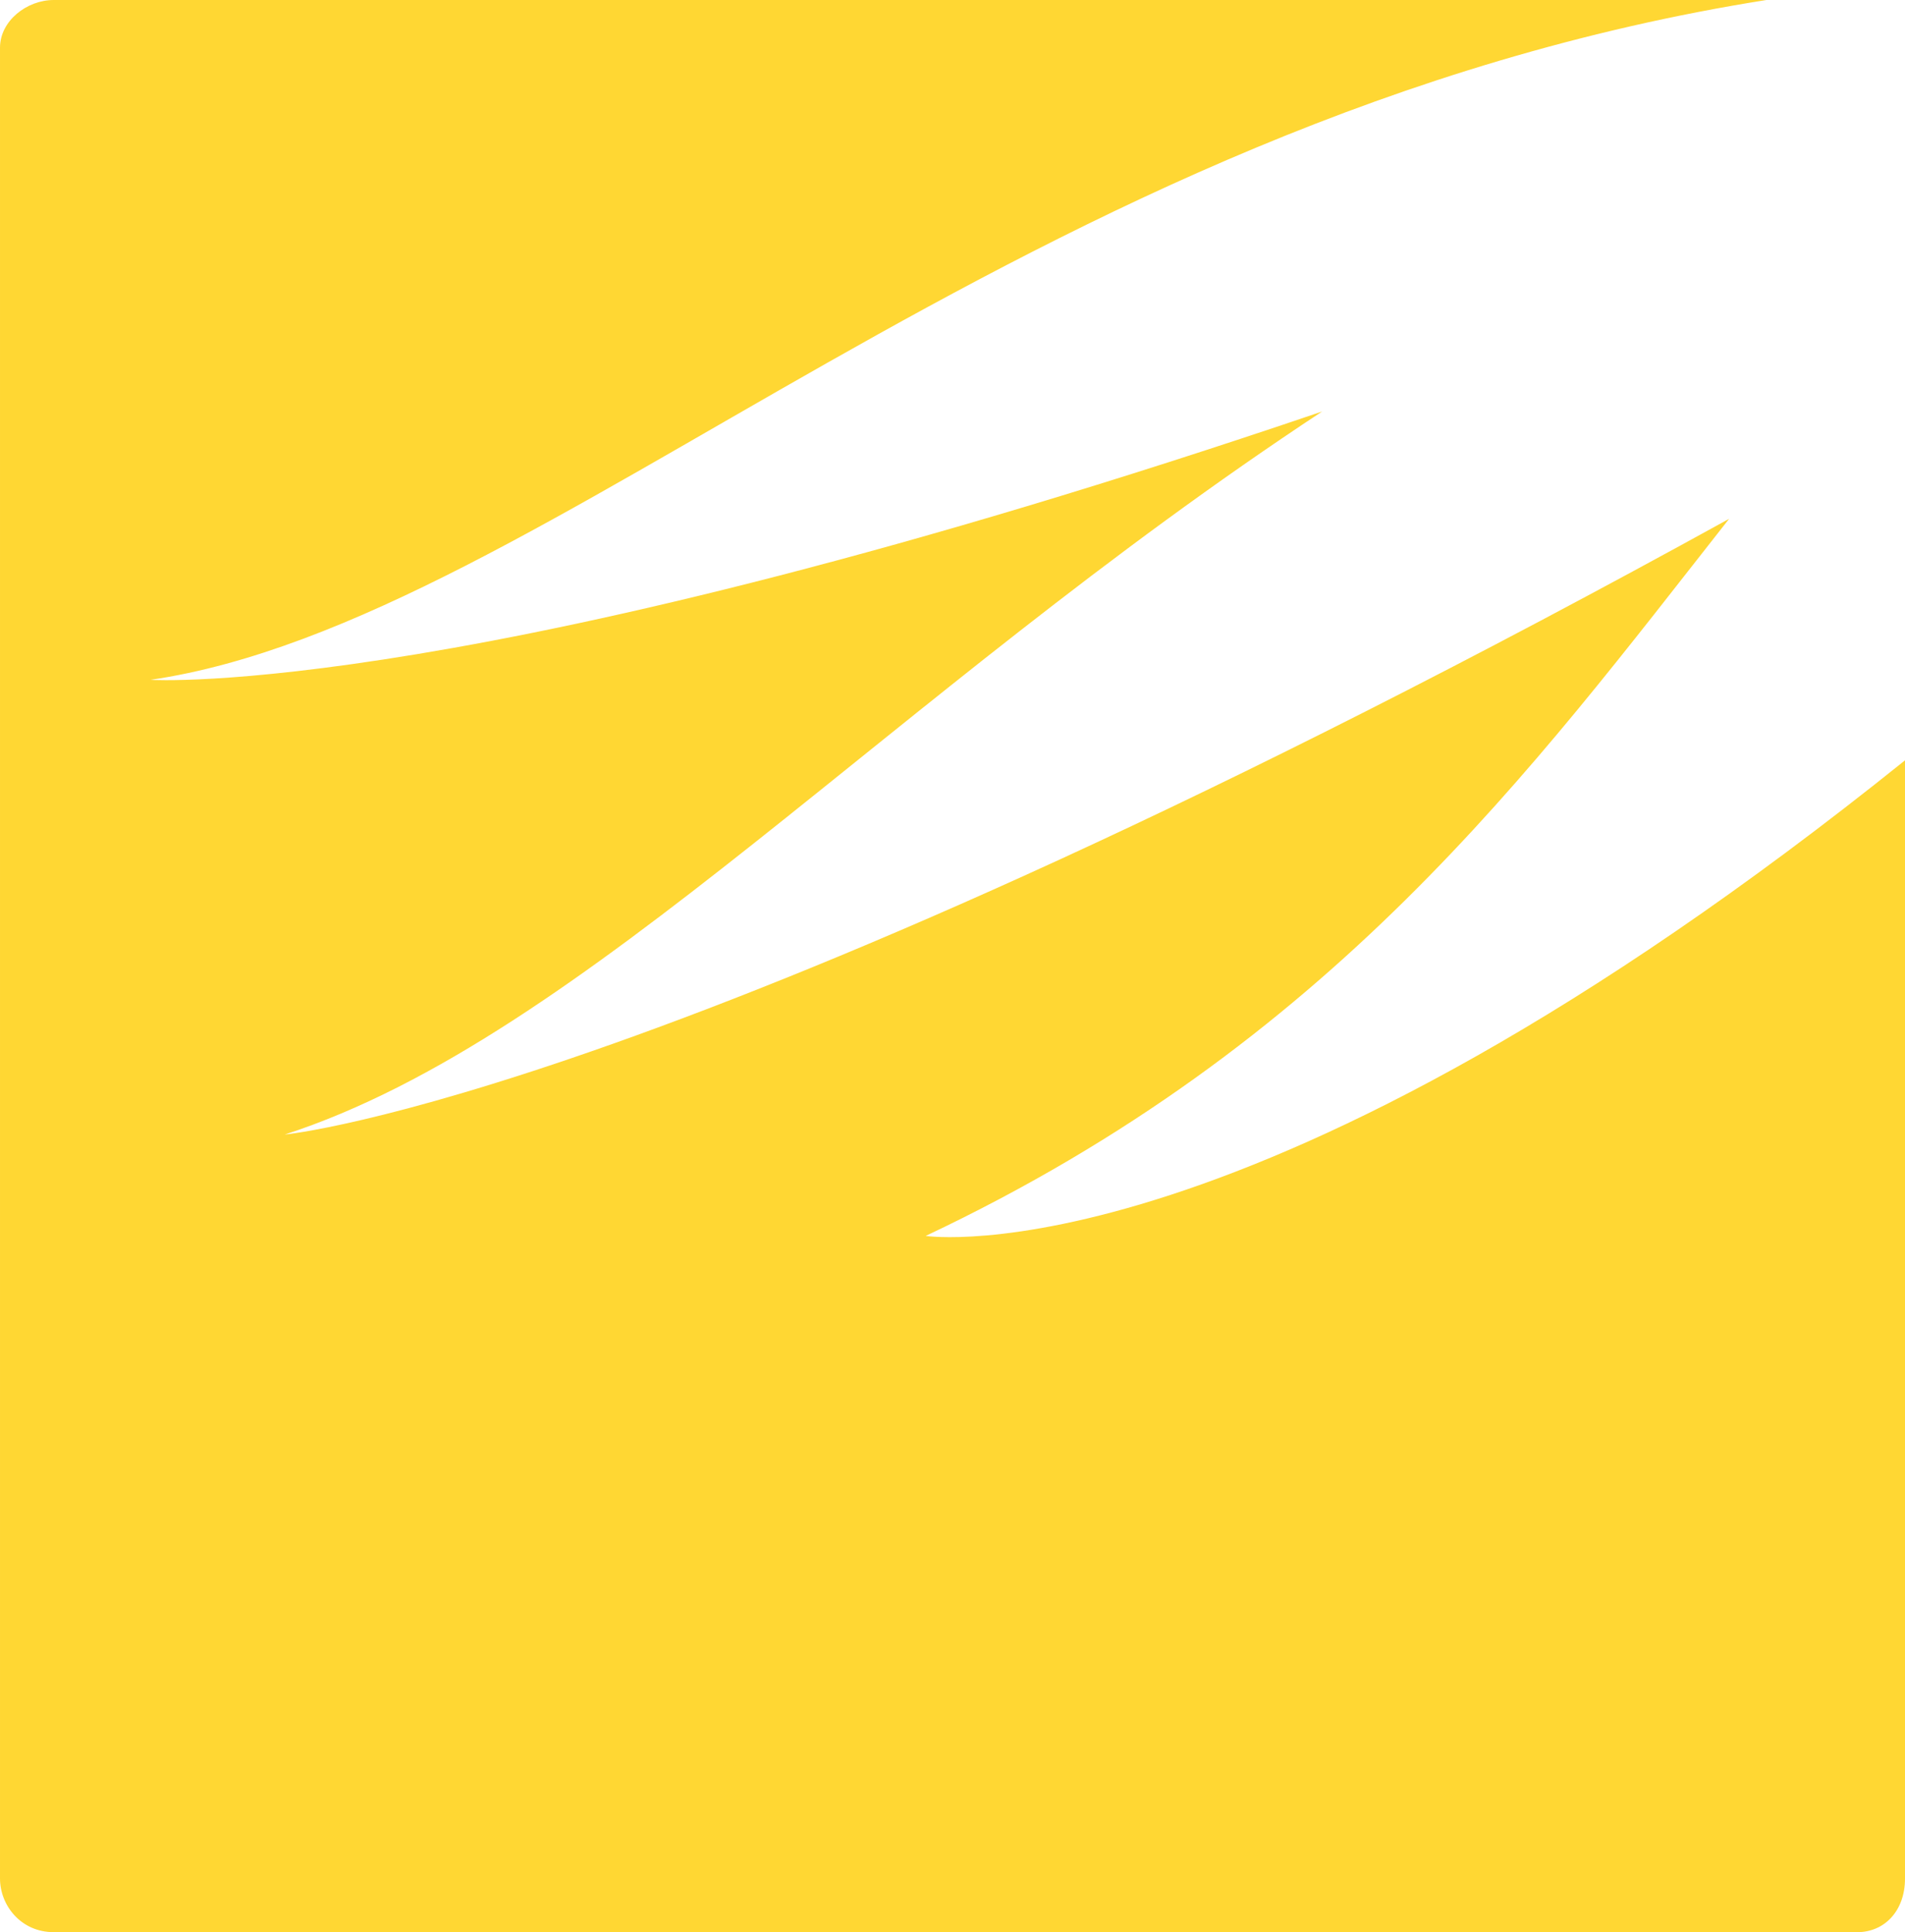
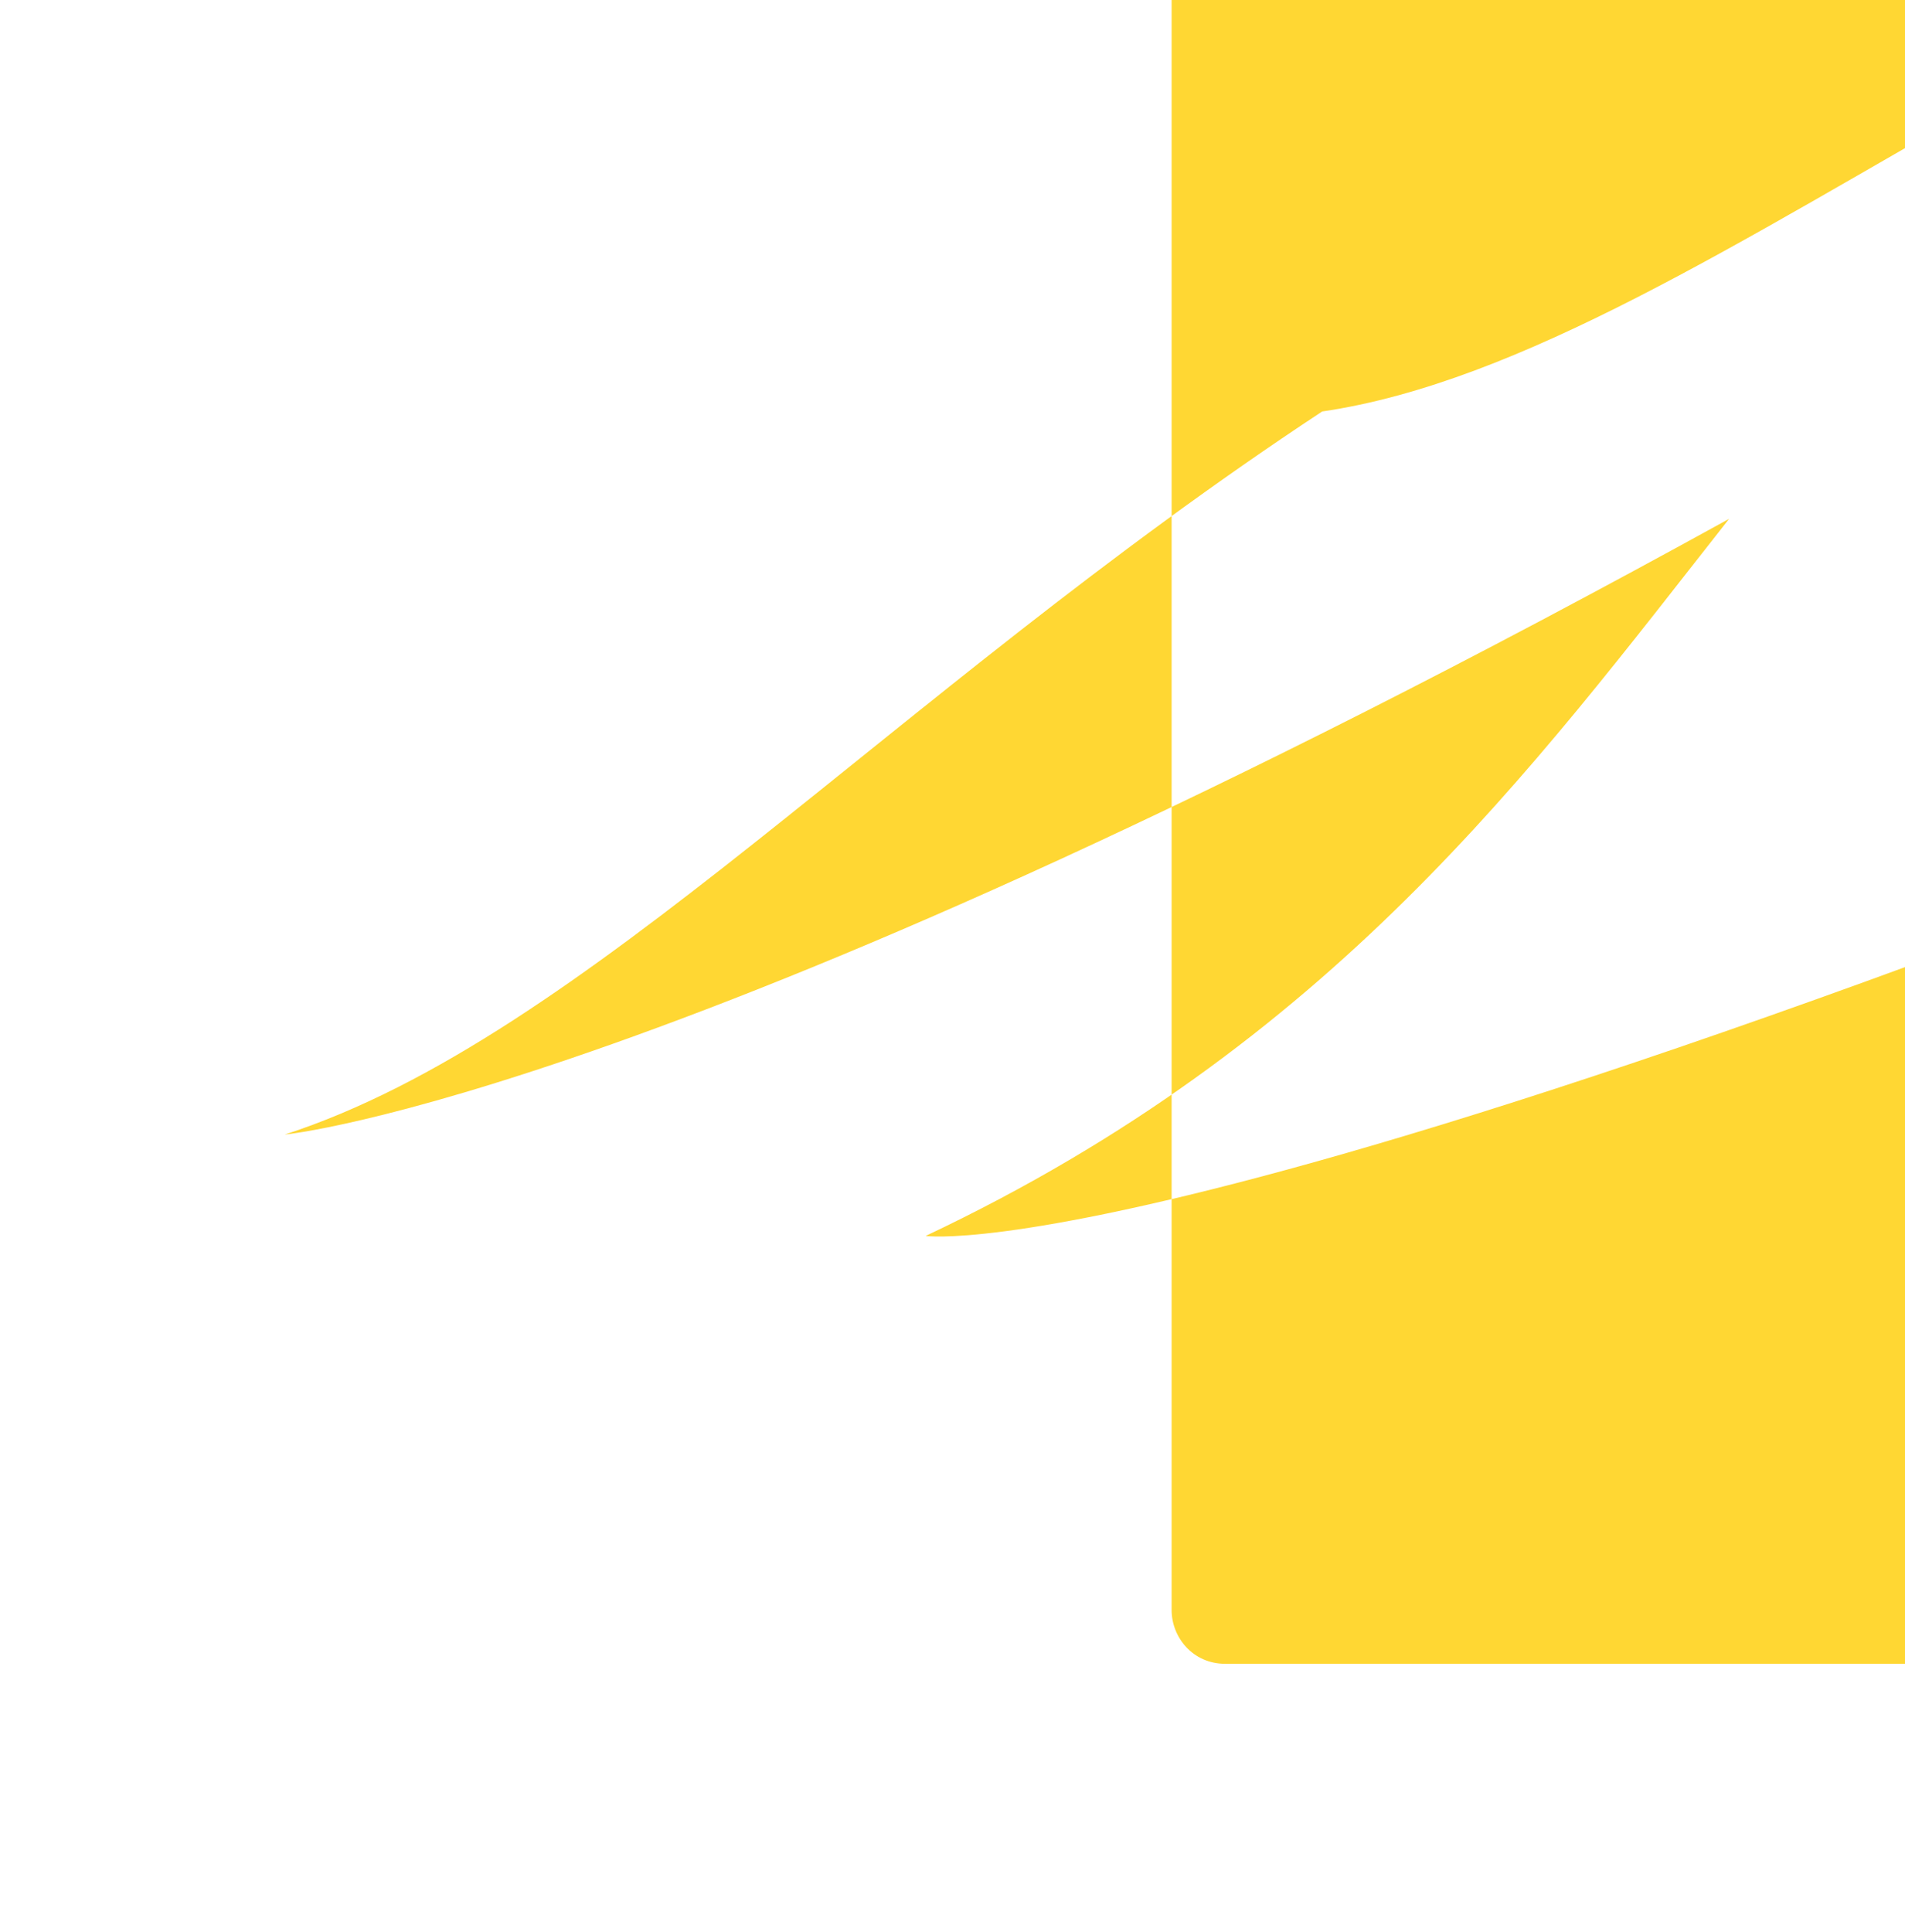
<svg xmlns="http://www.w3.org/2000/svg" version="1.1" id="Layer_1" x="0px" y="0px" viewBox="-269.7 163.1 127.8 129.6" style="enable-background:new -269.7 163.1 127.8 129.6;" xml:space="preserve">
  <style type="text/css">
  .st0{fill:#FFD733;}
 </style>
-   <path class="st0" d="M-207.6,246c27.3-12.9,40.6-31.2,53.9-48.1c-70.4,38.8-96.9,41.3-96.9,41.3c20.1-6.5,40.6-29.4,69.6-48.5  c-57.1,19.4-78.6,18-78.6,18c26.6-3.9,58.5-37.7,108.4-45.6h-114.9c-1.8,0-3.6,1.4-3.6,3.2v122.8c0,1.8,1.4,3.6,3.6,3.6h121  c1.8,0,3.2-1.4,3.2-3.6v-75C-185.7,249.3-207.6,246-207.6,246z">
+   <path class="st0" d="M-207.6,246c27.3-12.9,40.6-31.2,53.9-48.1c-70.4,38.8-96.9,41.3-96.9,41.3c20.1-6.5,40.6-29.4,69.6-48.5  c26.6-3.9,58.5-37.7,108.4-45.6h-114.9c-1.8,0-3.6,1.4-3.6,3.2v122.8c0,1.8,1.4,3.6,3.6,3.6h121  c1.8,0,3.2-1.4,3.2-3.6v-75C-185.7,249.3-207.6,246-207.6,246z">
 </path>
</svg>